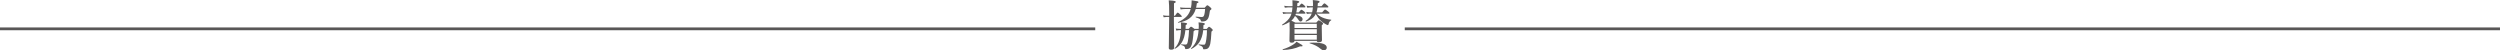
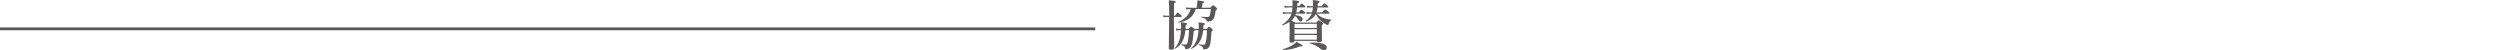
<svg xmlns="http://www.w3.org/2000/svg" id="_レイヤー_2" data-name="レイヤー_2" viewBox="0 0 840 16.93">
  <defs>
    <style>
      .cls-1 {
        fill: #595757;
      }

      .cls-2 {
        fill: none;
        stroke: #595757;
        stroke-miterlimit: 10;
        stroke-width: .94px;
      }
    </style>
  </defs>
  <g id="_レイヤー_1-2" data-name="レイヤー_1">
    <g>
      <g>
-         <path class="cls-1" d="M394.43,5.71v.93l.09,9.37c0,.46-.33.69-1,.69-.54,0-.81-.18-.81-.56,0-.15,0-.66.03-1.53.06-2.54.09-5.51.1-8.92h-.76c-.3,0-.66.04-1.09.11l-.2-.67c.44.1.84.15,1.21.15h.85v-.79c0-2.03-.05-3.49-.16-4.37,1.03.06,1.69.13,1.98.21.25.06.38.16.38.29,0,.09-.04.17-.11.23-.06.05-.23.14-.48.26v4.17h.34c.45-.7.75-1.05.92-1.05.13,0,.45.25.96.74.28.28.41.46.41.54,0,.12-.08.19-.24.19h-2.4ZM402.75,9.72c.02-.48.04-.84.04-1.09,0-.33-.03-.7-.08-1.12.94.09,1.54.18,1.8.25.22.06.34.16.34.29,0,.15-.16.28-.49.4,0,.02-.02.45-.05,1.28h1.14c.41-.49.68-.74.81-.74s.43.21.88.62c.24.22.36.39.36.5,0,.09-.15.26-.45.51-.09,1.94-.23,3.3-.4,4.08-.18.76-.44,1.27-.79,1.54-.28.22-.72.33-1.31.33-.14,0-.22-.02-.26-.05-.04-.04-.06-.11-.06-.22-.02-.29-.14-.52-.36-.69-.21-.15-.56-.31-1.07-.47-.04-.02-.05-.06-.05-.12,0-.08.02-.12.07-.11.63.08,1.21.11,1.72.11.22,0,.38-.13.48-.4.09-.23.19-.7.3-1.41.15-.94.22-1.96.22-3.07h-1.26c-.18,1.69-.63,3.05-1.33,4.08-.61.9-1.48,1.64-2.61,2.22,0,0-.01,0-.02,0-.09,0-.14-.05-.14-.16,0-.02,0-.03.02-.04.83-.74,1.46-1.64,1.86-2.71.35-.93.57-2.06.66-3.4h-1.23c-.01.06-.16.18-.43.36-.16,2.26-.39,3.79-.67,4.59-.17.52-.41.88-.72,1.1-.28.22-.68.33-1.21.33-.16,0-.25-.07-.26-.22-.04-.36-.15-.61-.32-.76-.16-.13-.48-.27-.97-.41-.04-.01-.05-.05-.05-.11,0-.08.02-.11.07-.11.82.05,1.29.08,1.43.08.23,0,.4-.08.5-.26.09-.15.18-.43.26-.83.22-1.13.36-2.39.4-3.76h-1.23c-.16,1.7-.56,3.07-1.2,4.12-.55.91-1.31,1.62-2.28,2.13,0,0-.01,0-.03,0-.09,0-.13-.04-.13-.12,0-.02,0-.03.02-.04.71-.72,1.23-1.59,1.57-2.61.31-.94.49-2.1.56-3.48h-.43c-.35,0-.72.05-1.12.14l-.2-.69c.49.08.92.12,1.31.12h.47c.01-.21.02-.55.02-1,0-.48-.02-.88-.05-1.19.96.09,1.55.17,1.77.23.2.05.3.14.3.27,0,.14-.16.28-.48.41,0,.44-.02.87-.05,1.28h1.05c.41-.49.68-.74.81-.74s.45.2.95.6c.05.04.1.08.17.14h1.46ZM401.76,3.04c-.41,1.38-1.14,2.45-2.21,3.21-.92.66-2.15,1.12-3.67,1.39-.06.01-.1-.02-.1-.11,0-.04.01-.06.04-.07,1.28-.6,2.26-1.27,2.94-2.01.61-.67,1.04-1.48,1.3-2.42h-1.91c-.46,0-.95.05-1.46.14l-.19-.68c.61.08,1.15.12,1.62.12h2.05c.15-.71.23-1.54.23-2.5,1.06.14,1.71.25,1.96.32.22.06.33.16.33.28,0,.18-.19.31-.56.41-.06.59-.14,1.08-.24,1.48h2.88c.47-.56.77-.84.9-.84.15,0,.48.23,1,.69.26.24.4.42.4.55,0,.09-.17.27-.52.52-.15,1.22-.35,2.1-.6,2.62-.21.39-.48.67-.79.85-.3.16-.68.24-1.14.24-.22,0-.36-.02-.41-.05-.06-.03-.1-.1-.11-.2-.05-.29-.18-.5-.38-.63-.22-.15-.66-.32-1.31-.51-.04-.01-.06-.06-.06-.13,0-.07.02-.11.06-.11,1.08.08,1.72.12,1.92.12.27,0,.47-.05.59-.16.12-.11.23-.29.31-.56.12-.39.22-1.05.29-1.97h-3.12Z" />
+         <path class="cls-1" d="M394.43,5.71v.93l.09,9.37c0,.46-.33.69-1,.69-.54,0-.81-.18-.81-.56,0-.15,0-.66.03-1.53.06-2.54.09-5.51.1-8.92h-.76c-.3,0-.66.04-1.09.11l-.2-.67c.44.1.84.15,1.21.15h.85v-.79c0-2.03-.05-3.49-.16-4.37,1.03.06,1.69.13,1.98.21.25.06.38.16.38.29,0,.09-.04.17-.11.23-.06.05-.23.14-.48.26v4.17h.34c.45-.7.75-1.05.92-1.05.13,0,.45.25.96.74.28.28.41.46.41.54,0,.12-.08.19-.24.19h-2.4ZM402.75,9.72c.02-.48.04-.84.04-1.09,0-.33-.03-.7-.08-1.12.94.09,1.54.18,1.8.25.22.06.34.16.34.29,0,.15-.16.28-.49.4,0,.02-.02.45-.05,1.28h1.14c.41-.49.68-.74.81-.74s.43.21.88.62c.24.22.36.39.36.5,0,.09-.15.26-.45.51-.09,1.94-.23,3.3-.4,4.08-.18.76-.44,1.27-.79,1.54-.28.22-.72.33-1.31.33-.14,0-.22-.02-.26-.05-.04-.04-.06-.11-.06-.22-.02-.29-.14-.52-.36-.69-.21-.15-.56-.31-1.07-.47-.04-.02-.05-.06-.05-.12,0-.08.02-.12.07-.11.63.08,1.21.11,1.72.11.22,0,.38-.13.48-.4.09-.23.19-.7.3-1.41.15-.94.22-1.96.22-3.07h-1.26c-.18,1.69-.63,3.05-1.33,4.08-.61.9-1.48,1.64-2.61,2.22,0,0-.01,0-.02,0-.09,0-.14-.05-.14-.16,0-.02,0-.03.02-.04.83-.74,1.46-1.64,1.86-2.71.35-.93.57-2.06.66-3.4h-1.23c-.01.06-.16.18-.43.36-.16,2.26-.39,3.79-.67,4.59-.17.52-.41.88-.72,1.1-.28.22-.68.33-1.21.33-.16,0-.25-.07-.26-.22-.04-.36-.15-.61-.32-.76-.16-.13-.48-.27-.97-.41-.04-.01-.05-.05-.05-.11,0-.08.02-.11.07-.11.82.05,1.29.08,1.43.08.23,0,.4-.08.5-.26.09-.15.18-.43.26-.83.22-1.13.36-2.39.4-3.76h-1.23c-.16,1.7-.56,3.07-1.2,4.12-.55.91-1.31,1.62-2.28,2.13,0,0-.01,0-.03,0-.09,0-.13-.04-.13-.12,0-.02,0-.03.02-.04.71-.72,1.23-1.59,1.57-2.61.31-.94.49-2.1.56-3.48h-.43c-.35,0-.72.05-1.12.14l-.2-.69c.49.08.92.12,1.31.12h.47c.01-.21.02-.55.02-1,0-.48-.02-.88-.05-1.19.96.09,1.55.17,1.77.23.2.05.3.14.3.27,0,.14-.16.28-.48.41,0,.44-.02.87-.05,1.28h1.05c.41-.49.68-.74.81-.74s.45.2.95.6c.05.04.1.08.17.14h1.46ZM401.76,3.04c-.41,1.38-1.14,2.45-2.21,3.21-.92.66-2.15,1.12-3.67,1.39-.06.01-.1-.02-.1-.11,0-.04.01-.06.04-.07,1.28-.6,2.26-1.27,2.94-2.01.61-.67,1.04-1.48,1.3-2.42c-.46,0-.95.05-1.46.14l-.19-.68c.61.08,1.15.12,1.62.12h2.05c.15-.71.23-1.54.23-2.5,1.06.14,1.71.25,1.96.32.22.06.33.16.33.28,0,.18-.19.31-.56.41-.06.59-.14,1.08-.24,1.48h2.88c.47-.56.77-.84.9-.84.15,0,.48.23,1,.69.26.24.4.42.4.55,0,.09-.17.27-.52.52-.15,1.22-.35,2.1-.6,2.62-.21.39-.48.67-.79.85-.3.16-.68.24-1.14.24-.22,0-.36-.02-.41-.05-.06-.03-.1-.1-.11-.2-.05-.29-.18-.5-.38-.63-.22-.15-.66-.32-1.31-.51-.04-.01-.06-.06-.06-.13,0-.07.02-.11.06-.11,1.08.08,1.72.12,1.92.12.27,0,.47-.05.59-.16.12-.11.23-.29.31-.56.12-.39.22-1.05.29-1.97h-3.12Z" />
        <path class="cls-1" d="M433.29,7.37c-.64.42-1.42.8-2.34,1.14h-.03c-.09,0-.14-.06-.14-.18,0-.02,0-.04.02-.05,1.42-.92,2.36-1.87,2.82-2.85.12-.27.23-.56.33-.86h-1.7c-.29,0-.67.04-1.12.11l-.19-.66c.46.09.9.14,1.31.14h1.79c.1-.45.17-1.01.22-1.68h-1.46c-.3,0-.67.04-1.1.11l-.2-.66c.46.09.9.14,1.31.14h1.48v-.56c0-.46-.01-.94-.04-1.44.99.09,1.63.18,1.92.26.25.07.38.17.38.28,0,.17-.22.33-.66.49v.34c0,.16-.01.37-.04.63h.63c.44-.59.74-.88.9-.88.12,0,.41.21.88.63.24.22.36.38.36.49,0,.12-.08.18-.23.18h-2.58c-.06.68-.16,1.24-.27,1.68h.81c.48-.61.79-.91.94-.91.12,0,.43.21.95.63.26.23.4.4.4.51,0,.12-.08.18-.23.18h-2.98c-.02.06-.05.15-.09.26-.05.11-.08.19-.1.23,1.62.19,2.43.66,2.43,1.39,0,.23-.08.42-.23.57-.14.14-.29.2-.46.2-.23,0-.42-.13-.57-.38-.41-.68-.84-1.18-1.31-1.48-.25.56-.65,1.09-1.21,1.57.31.12.75.33,1.33.65h7.05c.43-.51.72-.76.85-.76s.47.2,1.03.6c.29.22.43.4.43.52s-.16.3-.47.54v.84l.07,4.21c0,.44-.35.65-1.05.65-.44,0-.67-.15-.69-.45h-7.5c-.02.4-.33.6-.95.6-.49,0-.74-.21-.74-.62l.07-3.79c0-.52-.01-1.37-.04-2.55ZM437.67,15.4c0,.13-.16.19-.48.19-.1,0-.22,0-.37-.02-1.61.75-3.53,1.16-5.76,1.23-.06,0-.09-.05-.09-.14,0-.05.02-.08.05-.1,1.38-.42,2.55-.95,3.54-1.61.54-.35.9-.66,1.08-.93.99.55,1.59.91,1.8,1.06.15.11.22.22.22.32ZM442.44,9.4v-1.41h-7.5v1.41h7.5ZM434.95,9.82v1.52h7.5v-1.52h-7.5ZM434.95,11.75v1.57h7.5v-1.57h-7.5ZM442.06,4.7c-.06.17-.15.34-.26.51-.57.87-1.55,1.55-2.95,2.04h-.03c-.09,0-.14-.06-.14-.19,0-.02,0-.04.02-.05,1-.63,1.69-1.45,2.05-2.45h-.5c-.31,0-.69.04-1.16.11l-.19-.66c.48.09.93.14,1.36.14h.61c.13-.48.21-1.04.26-1.67h-.74c-.29,0-.68.04-1.16.11l-.2-.67c.48.1.93.15,1.36.15h.76c.01-.17.02-.44.02-.81,0-.31-.02-.72-.07-1.25.99.1,1.63.19,1.9.26.25.07.38.17.38.31,0,.18-.2.34-.59.49,0,.07-.02.41-.07,1.01h1.31c.51-.64.83-.96.99-.96.12,0,.43.22.93.67.26.25.4.42.4.52,0,.12-.08.19-.23.19h-3.43c-.08.63-.2,1.18-.36,1.67h1.9c.52-.65.86-.98,1-.98.12,0,.47.23,1.05.69.3.25.45.42.45.53,0,.12-.08.18-.23.18h-4.07c.53.55,1.17.98,1.91,1.3.87.38,1.83.62,2.88.72.06,0,.09.04.09.12,0,.05-.02.08-.05.1-.45.21-.74.64-.86,1.3-.06.21-.15.31-.27.31-.07,0-.25-.07-.54-.22-.69-.36-1.29-.78-1.79-1.24-.58-.52-1.14-1.26-1.7-2.24ZM445.8,16.03c0,.26-.11.48-.34.66-.19.16-.42.24-.66.24-.32,0-.67-.17-1.05-.5-.98-.85-2.2-1.48-3.68-1.88-.04-.01-.06-.04-.06-.09,0-.07.03-.1.08-.1.47-.02.91-.04,1.31-.04,2.93,0,4.4.57,4.4,1.7Z" />
      </g>
      <line class="cls-2" y1="9.69" x2="368" y2="9.69" />
-       <line class="cls-2" x1="472" y1="9.69" x2="840" y2="9.69" />
    </g>
  </g>
</svg>